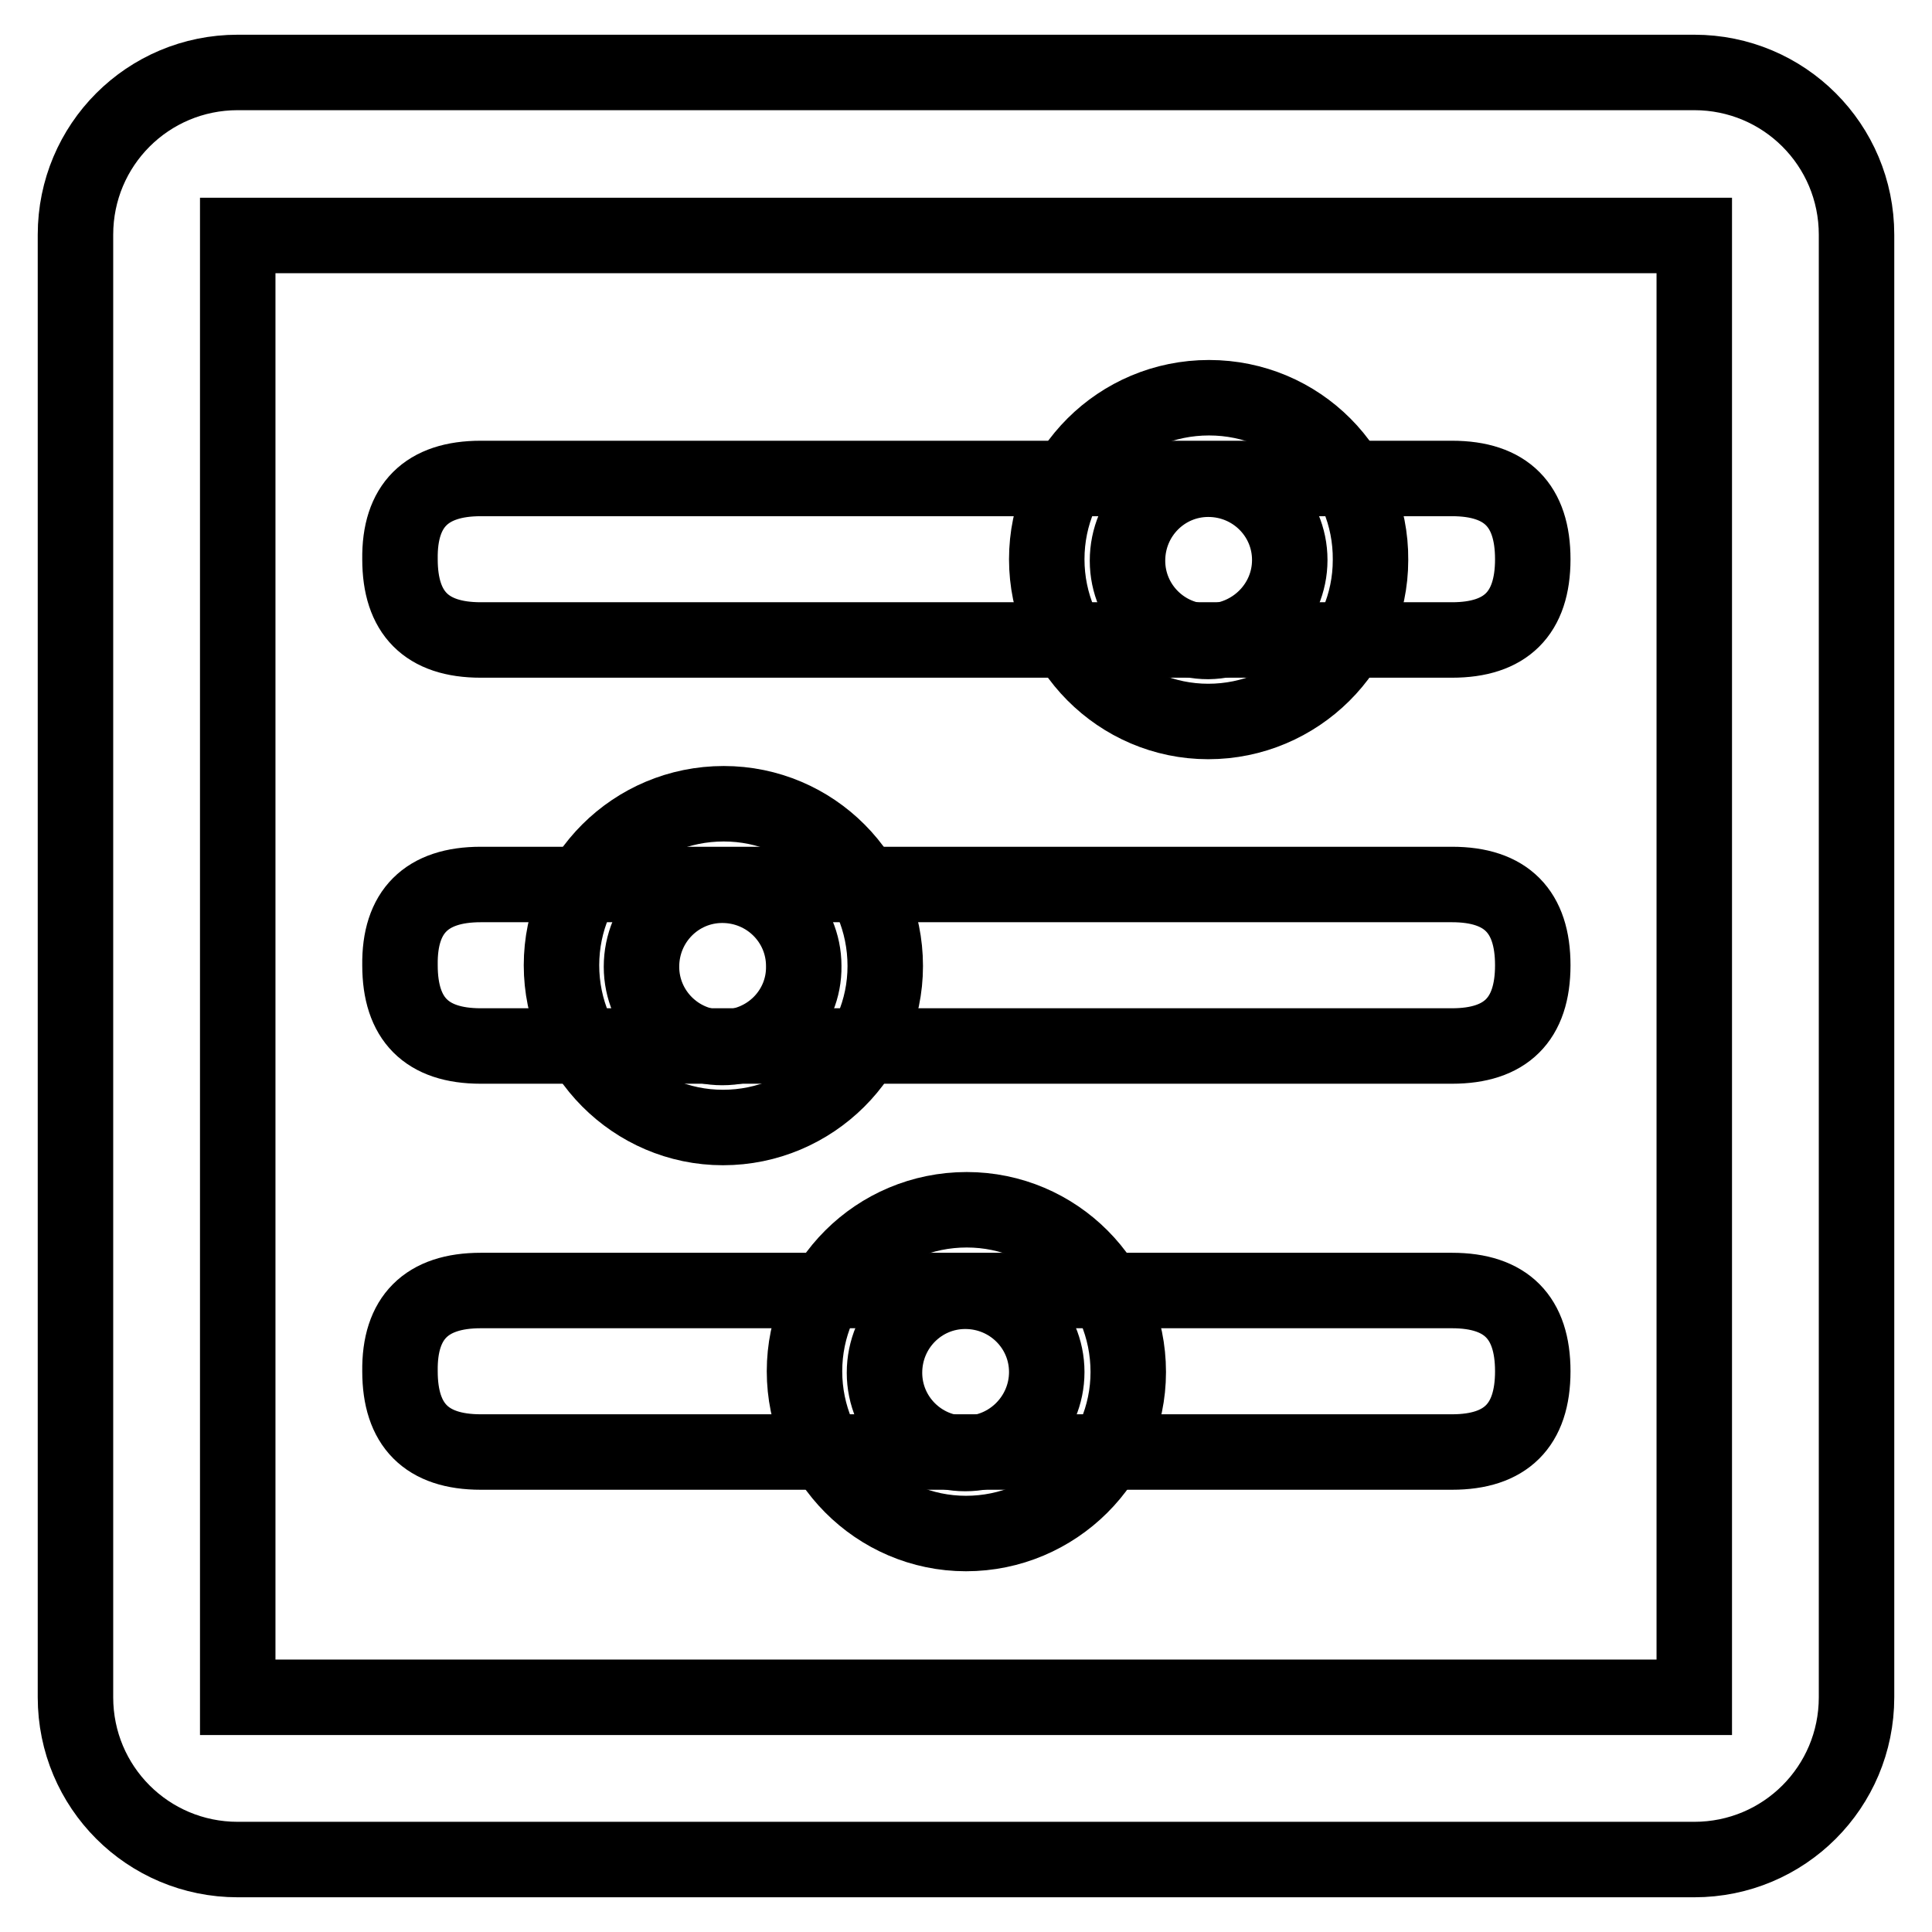
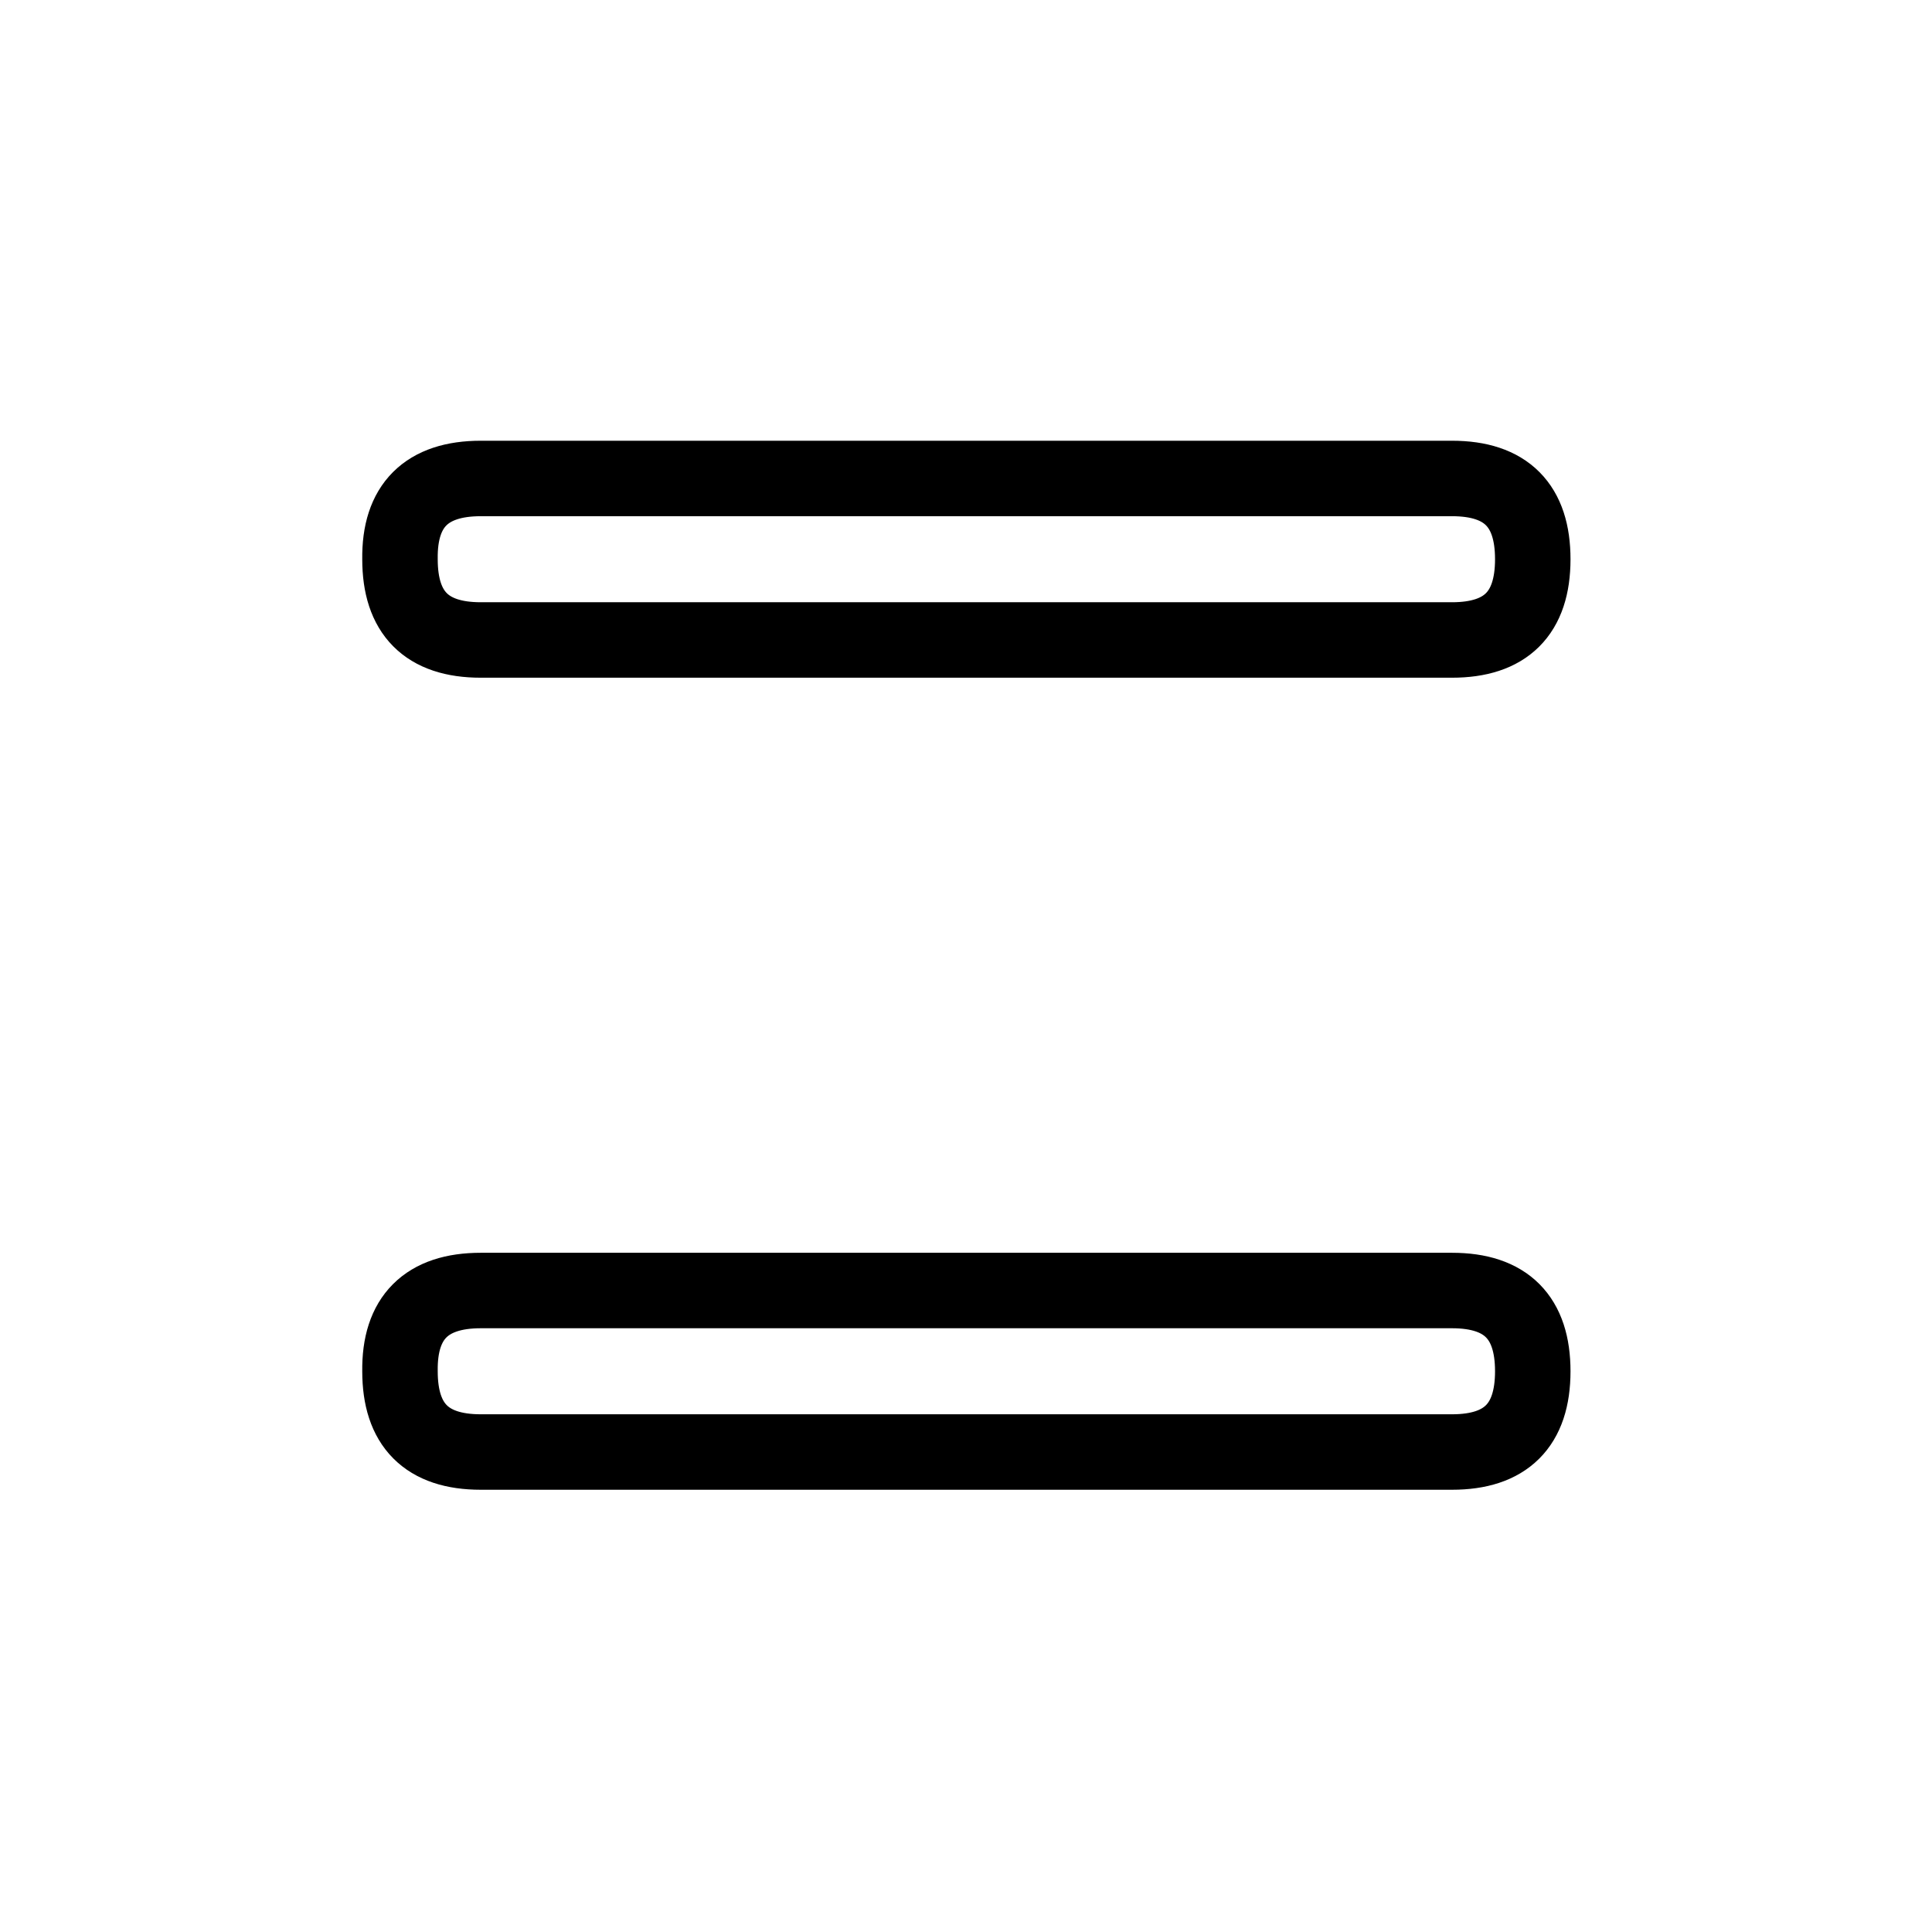
<svg xmlns="http://www.w3.org/2000/svg" version="1.1" x="0px" y="0px" viewBox="0 0 256 256" enable-background="new 0 0 256 256" xml:space="preserve">
  <g>
-     <path stroke-width="10" fill-opacity="0" stroke="#000000" d="M224.5,246.4h-193c-11.9,0-21.5-9.6-21.5-21.5V31.1c0-11.9,9.6-21.5,21.5-21.5h193 c11.9,0,21.5,9.6,21.5,21.5c0,0,0,0,0,0v193.8C246,236.8,236.4,246.4,224.5,246.4L224.5,246.4z M224.5,224.9V31.2H31.5v193.7 L224.5,224.9z" />
    <path stroke-width="10" fill-opacity="0" stroke="#000000" d="M63.7,63.4h128.7c7.2,0,10.7,3.6,10.7,10.7v0c0,7.2-3.6,10.7-10.7,10.7H63.7c-7.2,0-10.7-3.6-10.7-10.7v0 C52.9,67,56.5,63.4,63.7,63.4L63.7,63.4z" />
-     <path stroke-width="10" fill-opacity="0" stroke="#000000" d="M63.7,117.2h128.7c7.2,0,10.7,3.6,10.7,10.7v0c0,7.2-3.6,10.7-10.7,10.7H63.7c-7.2,0-10.7-3.6-10.7-10.7v0 C52.9,120.8,56.5,117.2,63.7,117.2L63.7,117.2z" />
    <path stroke-width="10" fill-opacity="0" stroke="#000000" d="M63.7,171h128.7c7.2,0,10.7,3.6,10.7,10.7v0c0,7.2-3.6,10.7-10.7,10.7H63.7c-7.2,0-10.7-3.6-10.7-10.7v0 C52.9,174.6,56.5,171,63.7,171L63.7,171z" />
-     <path stroke-width="10" fill-opacity="0" stroke="#000000" d="M181.6,74.2c0,11.8-9.7,21.4-21.5,21.4c-11.8,0-21.4-9.7-21.4-21.5c0-11.8,9.6-21.4,21.5-21.4 C172.1,52.7,181.7,62.3,181.6,74.2z M170.9,74.2c0-5.9-4.8-10.7-10.8-10.7c-5.9,0-10.7,4.8-10.7,10.8c0,5.9,4.8,10.7,10.7,10.7 C166.1,84.9,170.9,80.1,170.9,74.2z M117.3,128c0,11.8-9.7,21.4-21.5,21.4c-11.8,0-21.4-9.7-21.4-21.5c0-11.8,9.6-21.4,21.5-21.4 C107.7,106.5,117.3,116.1,117.3,128z M106.5,128c0-5.9-4.8-10.7-10.8-10.7c-5.9,0-10.7,4.8-10.7,10.8c0,5.9,4.8,10.7,10.7,10.7 C101.8,138.8,106.6,133.9,106.5,128z M149.5,181.8c0,11.8-9.7,21.4-21.5,21.4c-11.8,0-21.4-9.7-21.4-21.5 c0-11.8,9.6-21.4,21.5-21.4C139.9,160.3,149.5,169.9,149.5,181.8L149.5,181.8z M138.7,181.8c0-5.9-4.8-10.7-10.8-10.7 c-5.9,0-10.7,4.8-10.7,10.8c0,5.9,4.8,10.7,10.7,10.7C133.9,192.6,138.7,187.7,138.7,181.8z" />
  </g>
</svg>